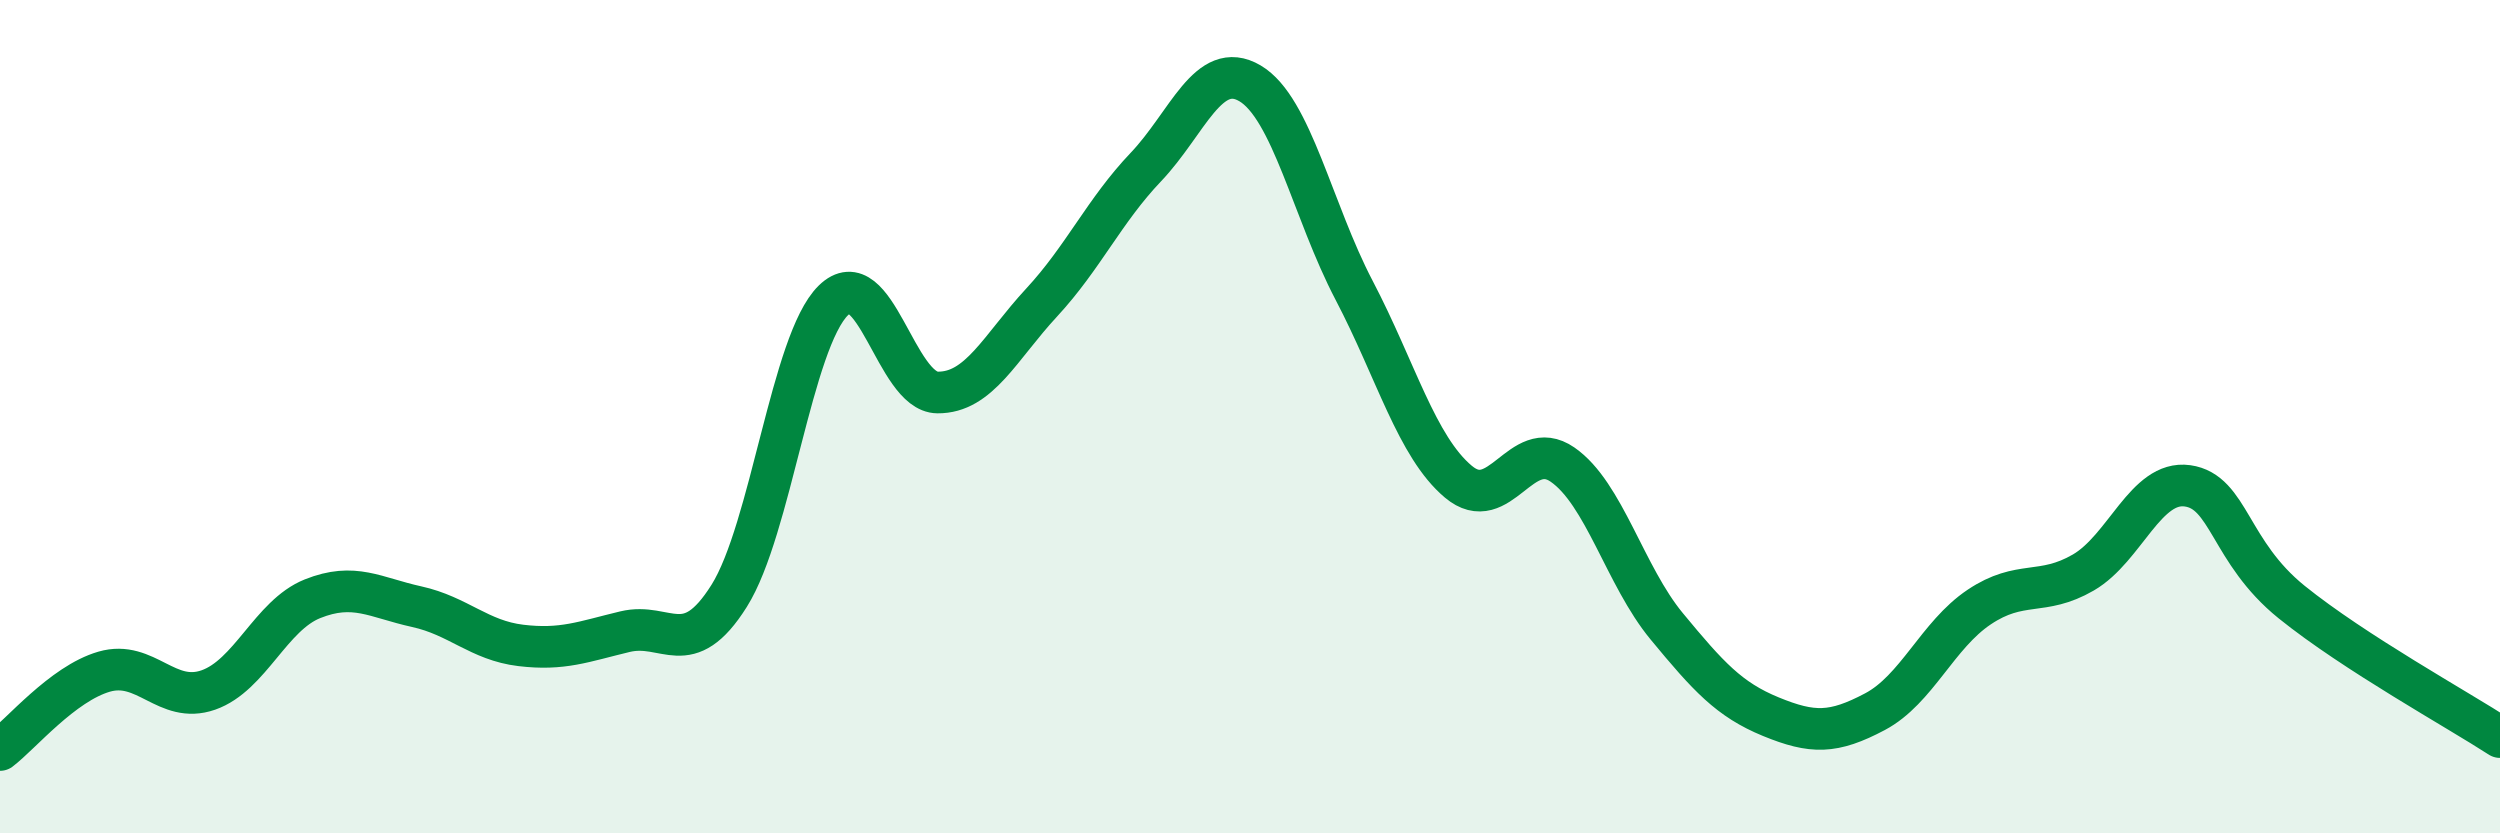
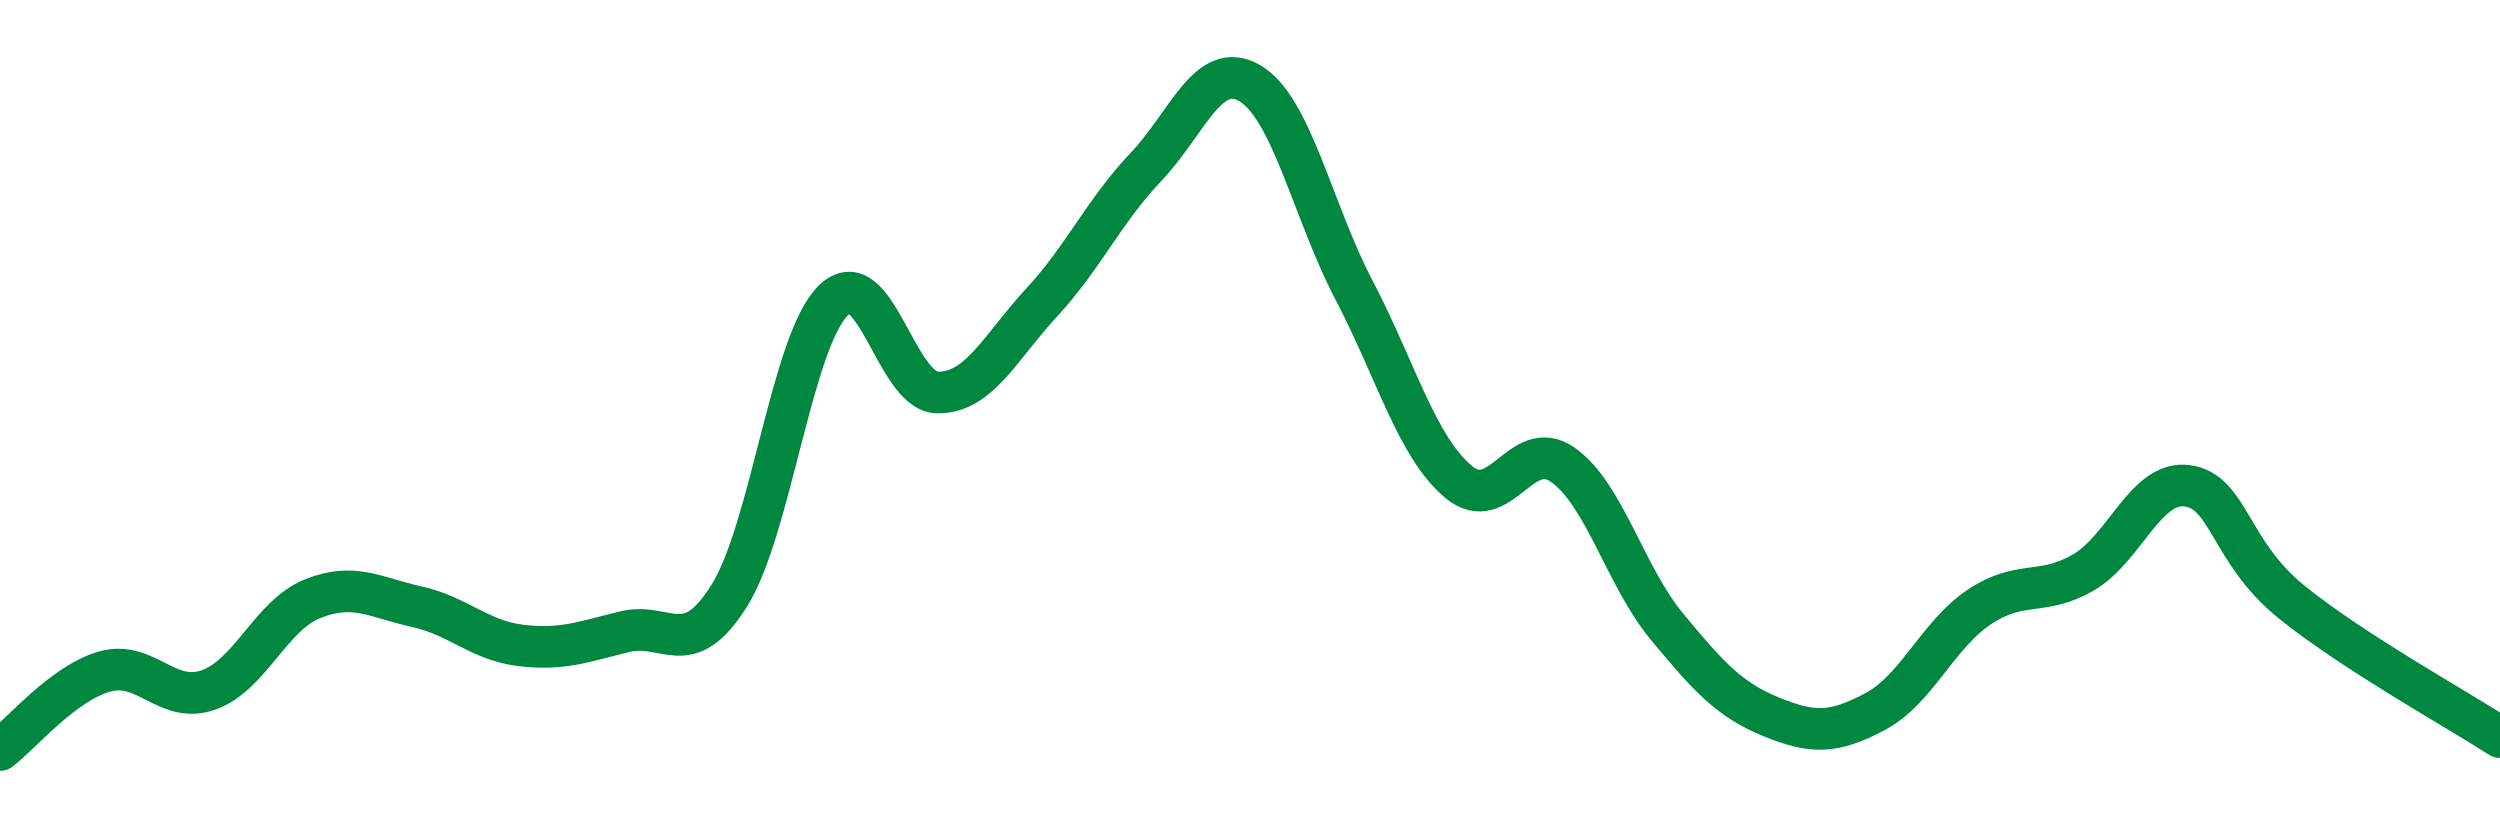
<svg xmlns="http://www.w3.org/2000/svg" width="60" height="20" viewBox="0 0 60 20">
-   <path d="M 0,18 C 0.5,17.62 1.5,16.41 2.5,16.12 C 3.5,15.83 4,16.91 5,16.56 C 6,16.21 6.5,14.77 7.5,14.37 C 8.5,13.97 9,14.34 10,14.56 C 11,14.78 11.5,15.37 12.5,15.49 C 13.5,15.61 14,15.4 15,15.16 C 16,14.92 16.5,15.89 17.5,14.3 C 18.5,12.71 19,8.19 20,7.21 C 21,6.23 21.5,9.41 22.5,9.42 C 23.5,9.43 24,8.34 25,7.26 C 26,6.18 26.5,5.06 27.5,4.01 C 28.5,2.96 29,1.41 30,2 C 31,2.59 31.5,5.06 32.5,6.97 C 33.5,8.88 34,10.72 35,11.56 C 36,12.4 36.5,10.46 37.5,11.15 C 38.5,11.84 39,13.82 40,15.03 C 41,16.24 41.5,16.79 42.5,17.2 C 43.5,17.61 44,17.61 45,17.08 C 46,16.55 46.5,15.24 47.5,14.57 C 48.5,13.9 49,14.32 50,13.74 C 51,13.16 51.5,11.52 52.5,11.66 C 53.5,11.8 53.5,13.24 55,14.45 C 56.5,15.66 59,17.04 60,17.69L60 20L0 20Z" fill="#008740" opacity="0.1" stroke-linecap="round" stroke-linejoin="round" />
  <path d="M 0,18 C 0.5,17.62 1.5,16.41 2.5,16.12 C 3.5,15.83 4,16.91 5,16.56 C 6,16.21 6.5,14.77 7.5,14.37 C 8.5,13.97 9,14.34 10,14.56 C 11,14.78 11.5,15.37 12.5,15.49 C 13.5,15.61 14,15.4 15,15.16 C 16,14.92 16.5,15.89 17.5,14.3 C 18.5,12.71 19,8.19 20,7.21 C 21,6.23 21.5,9.41 22.5,9.42 C 23.5,9.43 24,8.34 25,7.26 C 26,6.18 26.5,5.06 27.5,4.01 C 28.5,2.96 29,1.41 30,2 C 31,2.59 31.5,5.06 32.5,6.97 C 33.5,8.88 34,10.72 35,11.56 C 36,12.4 36.5,10.46 37.5,11.15 C 38.5,11.84 39,13.82 40,15.03 C 41,16.24 41.5,16.79 42.5,17.2 C 43.5,17.61 44,17.61 45,17.08 C 46,16.55 46.5,15.24 47.5,14.57 C 48.5,13.9 49,14.32 50,13.74 C 51,13.16 51.5,11.52 52.5,11.66 C 53.5,11.8 53.5,13.24 55,14.45 C 56.5,15.66 59,17.04 60,17.69" stroke="#008740" stroke-width="1" fill="none" stroke-linecap="round" stroke-linejoin="round" />
</svg>